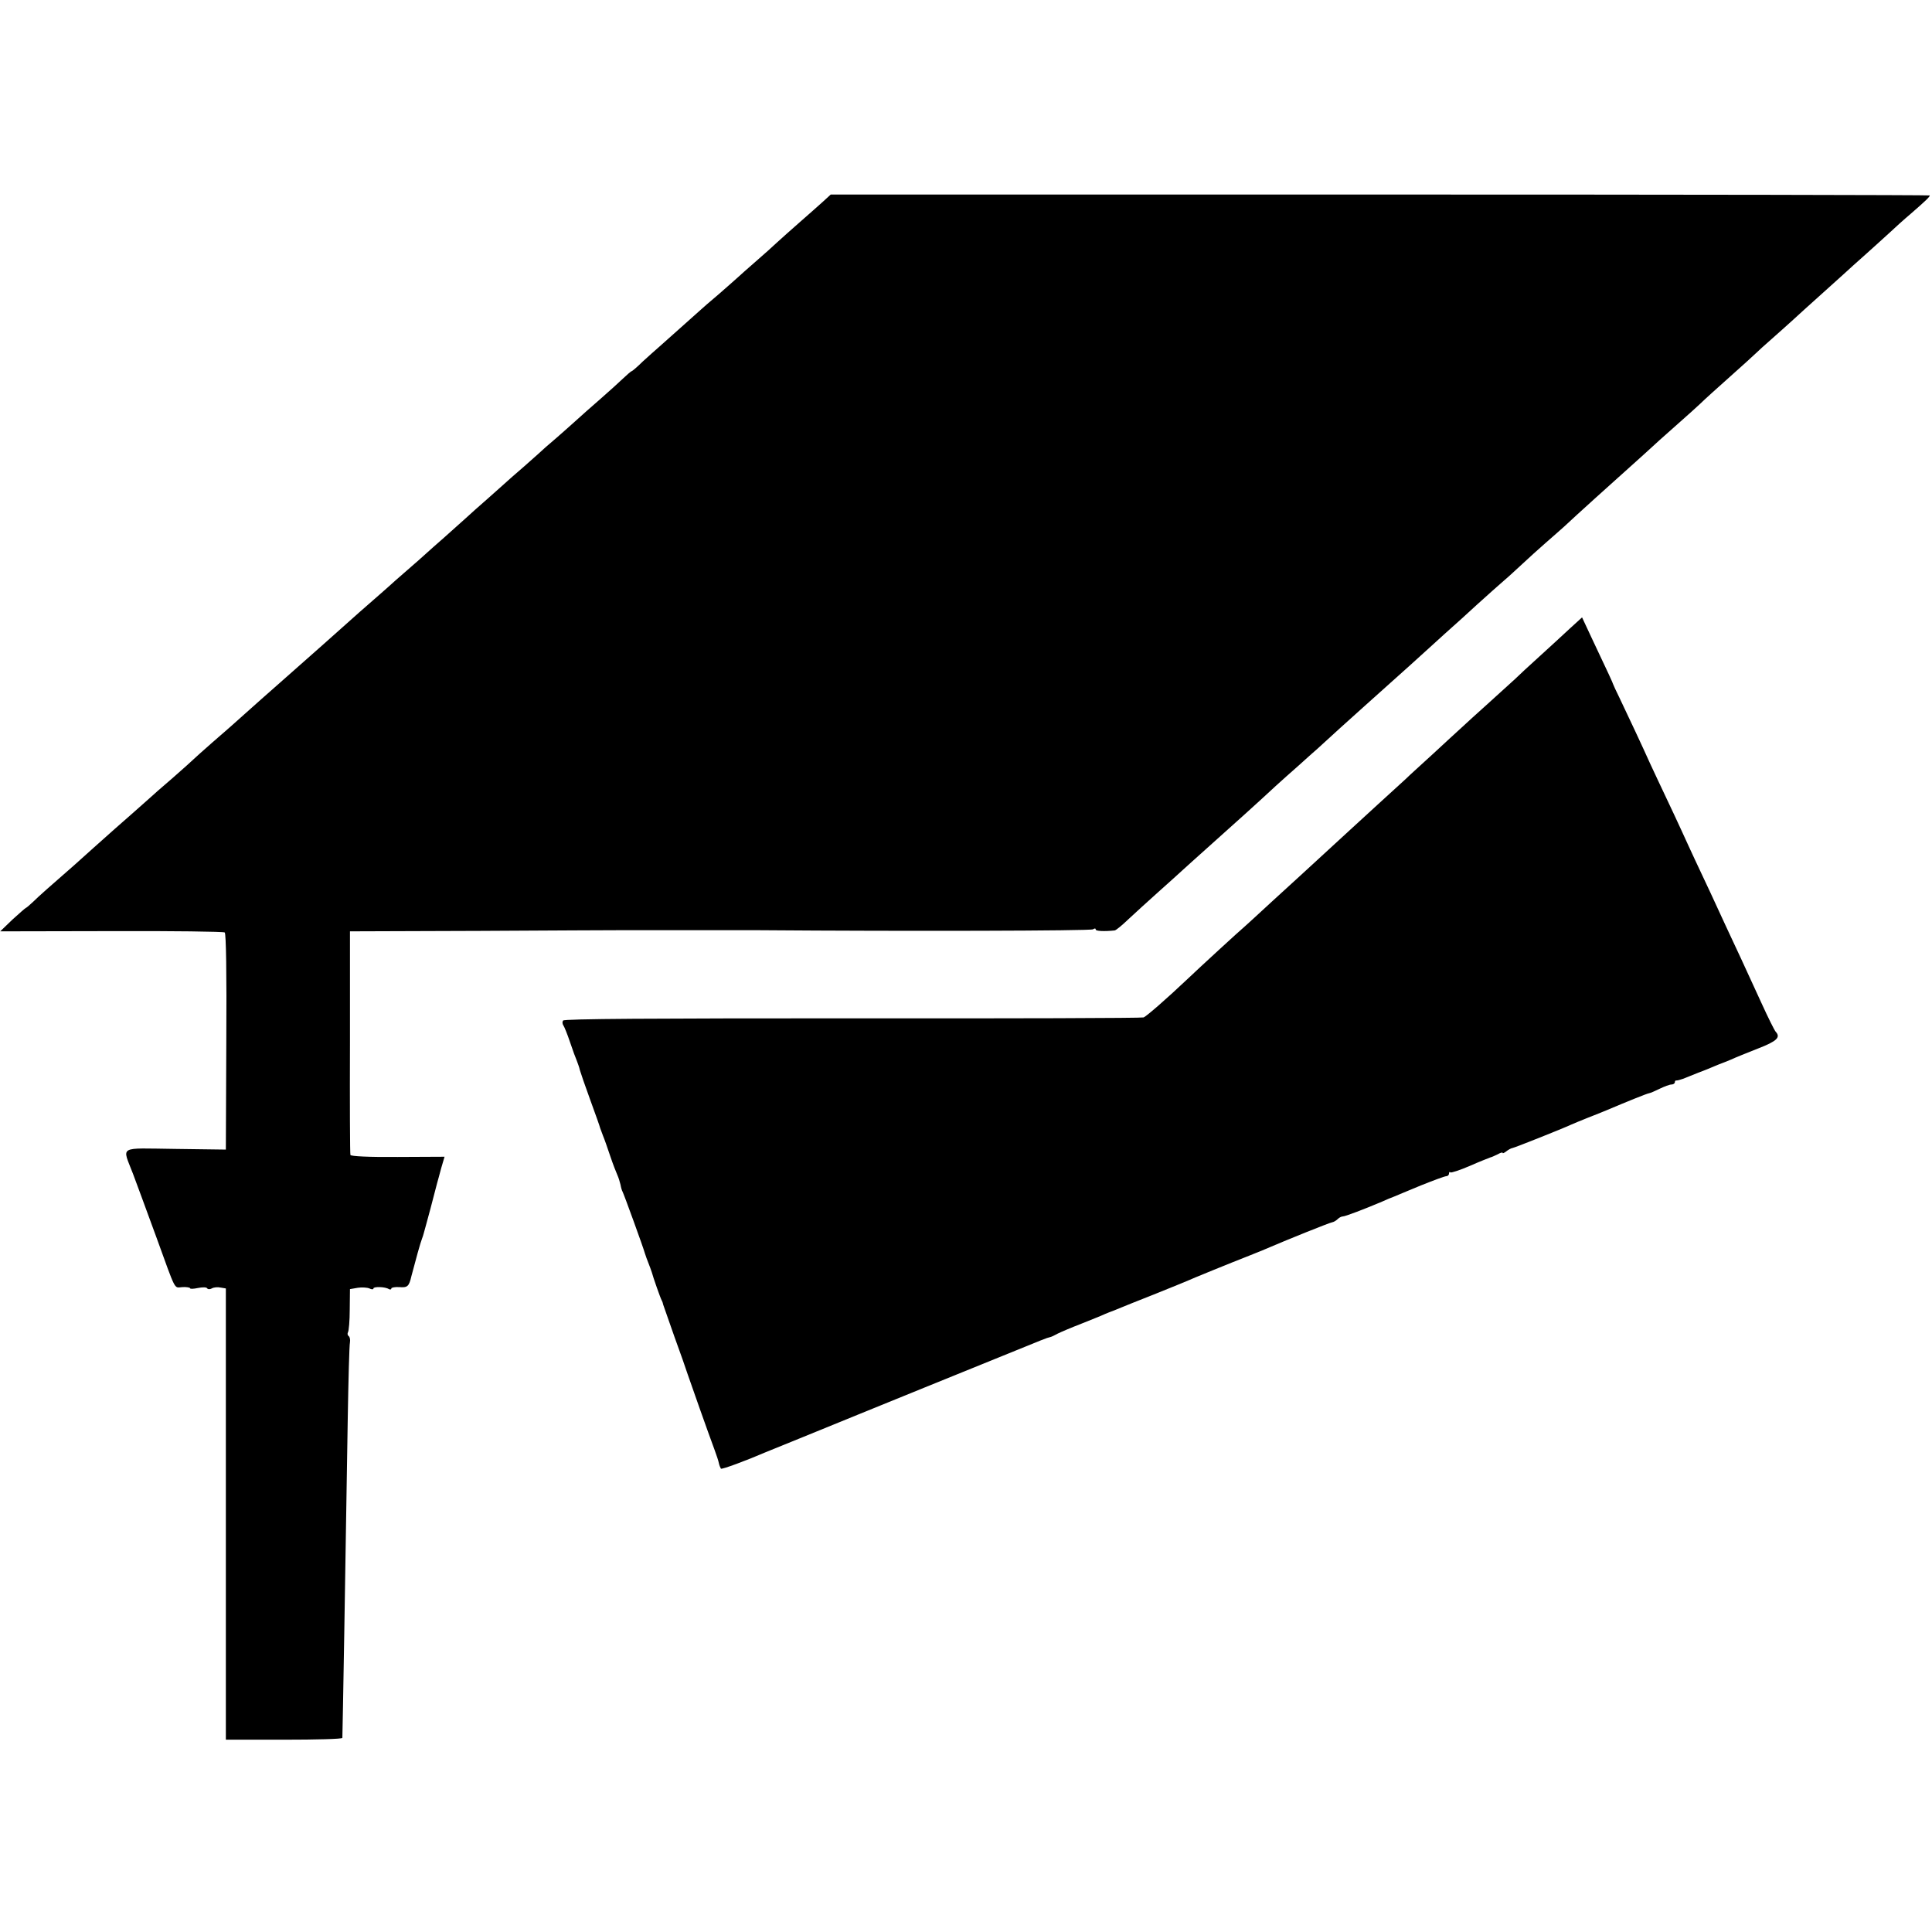
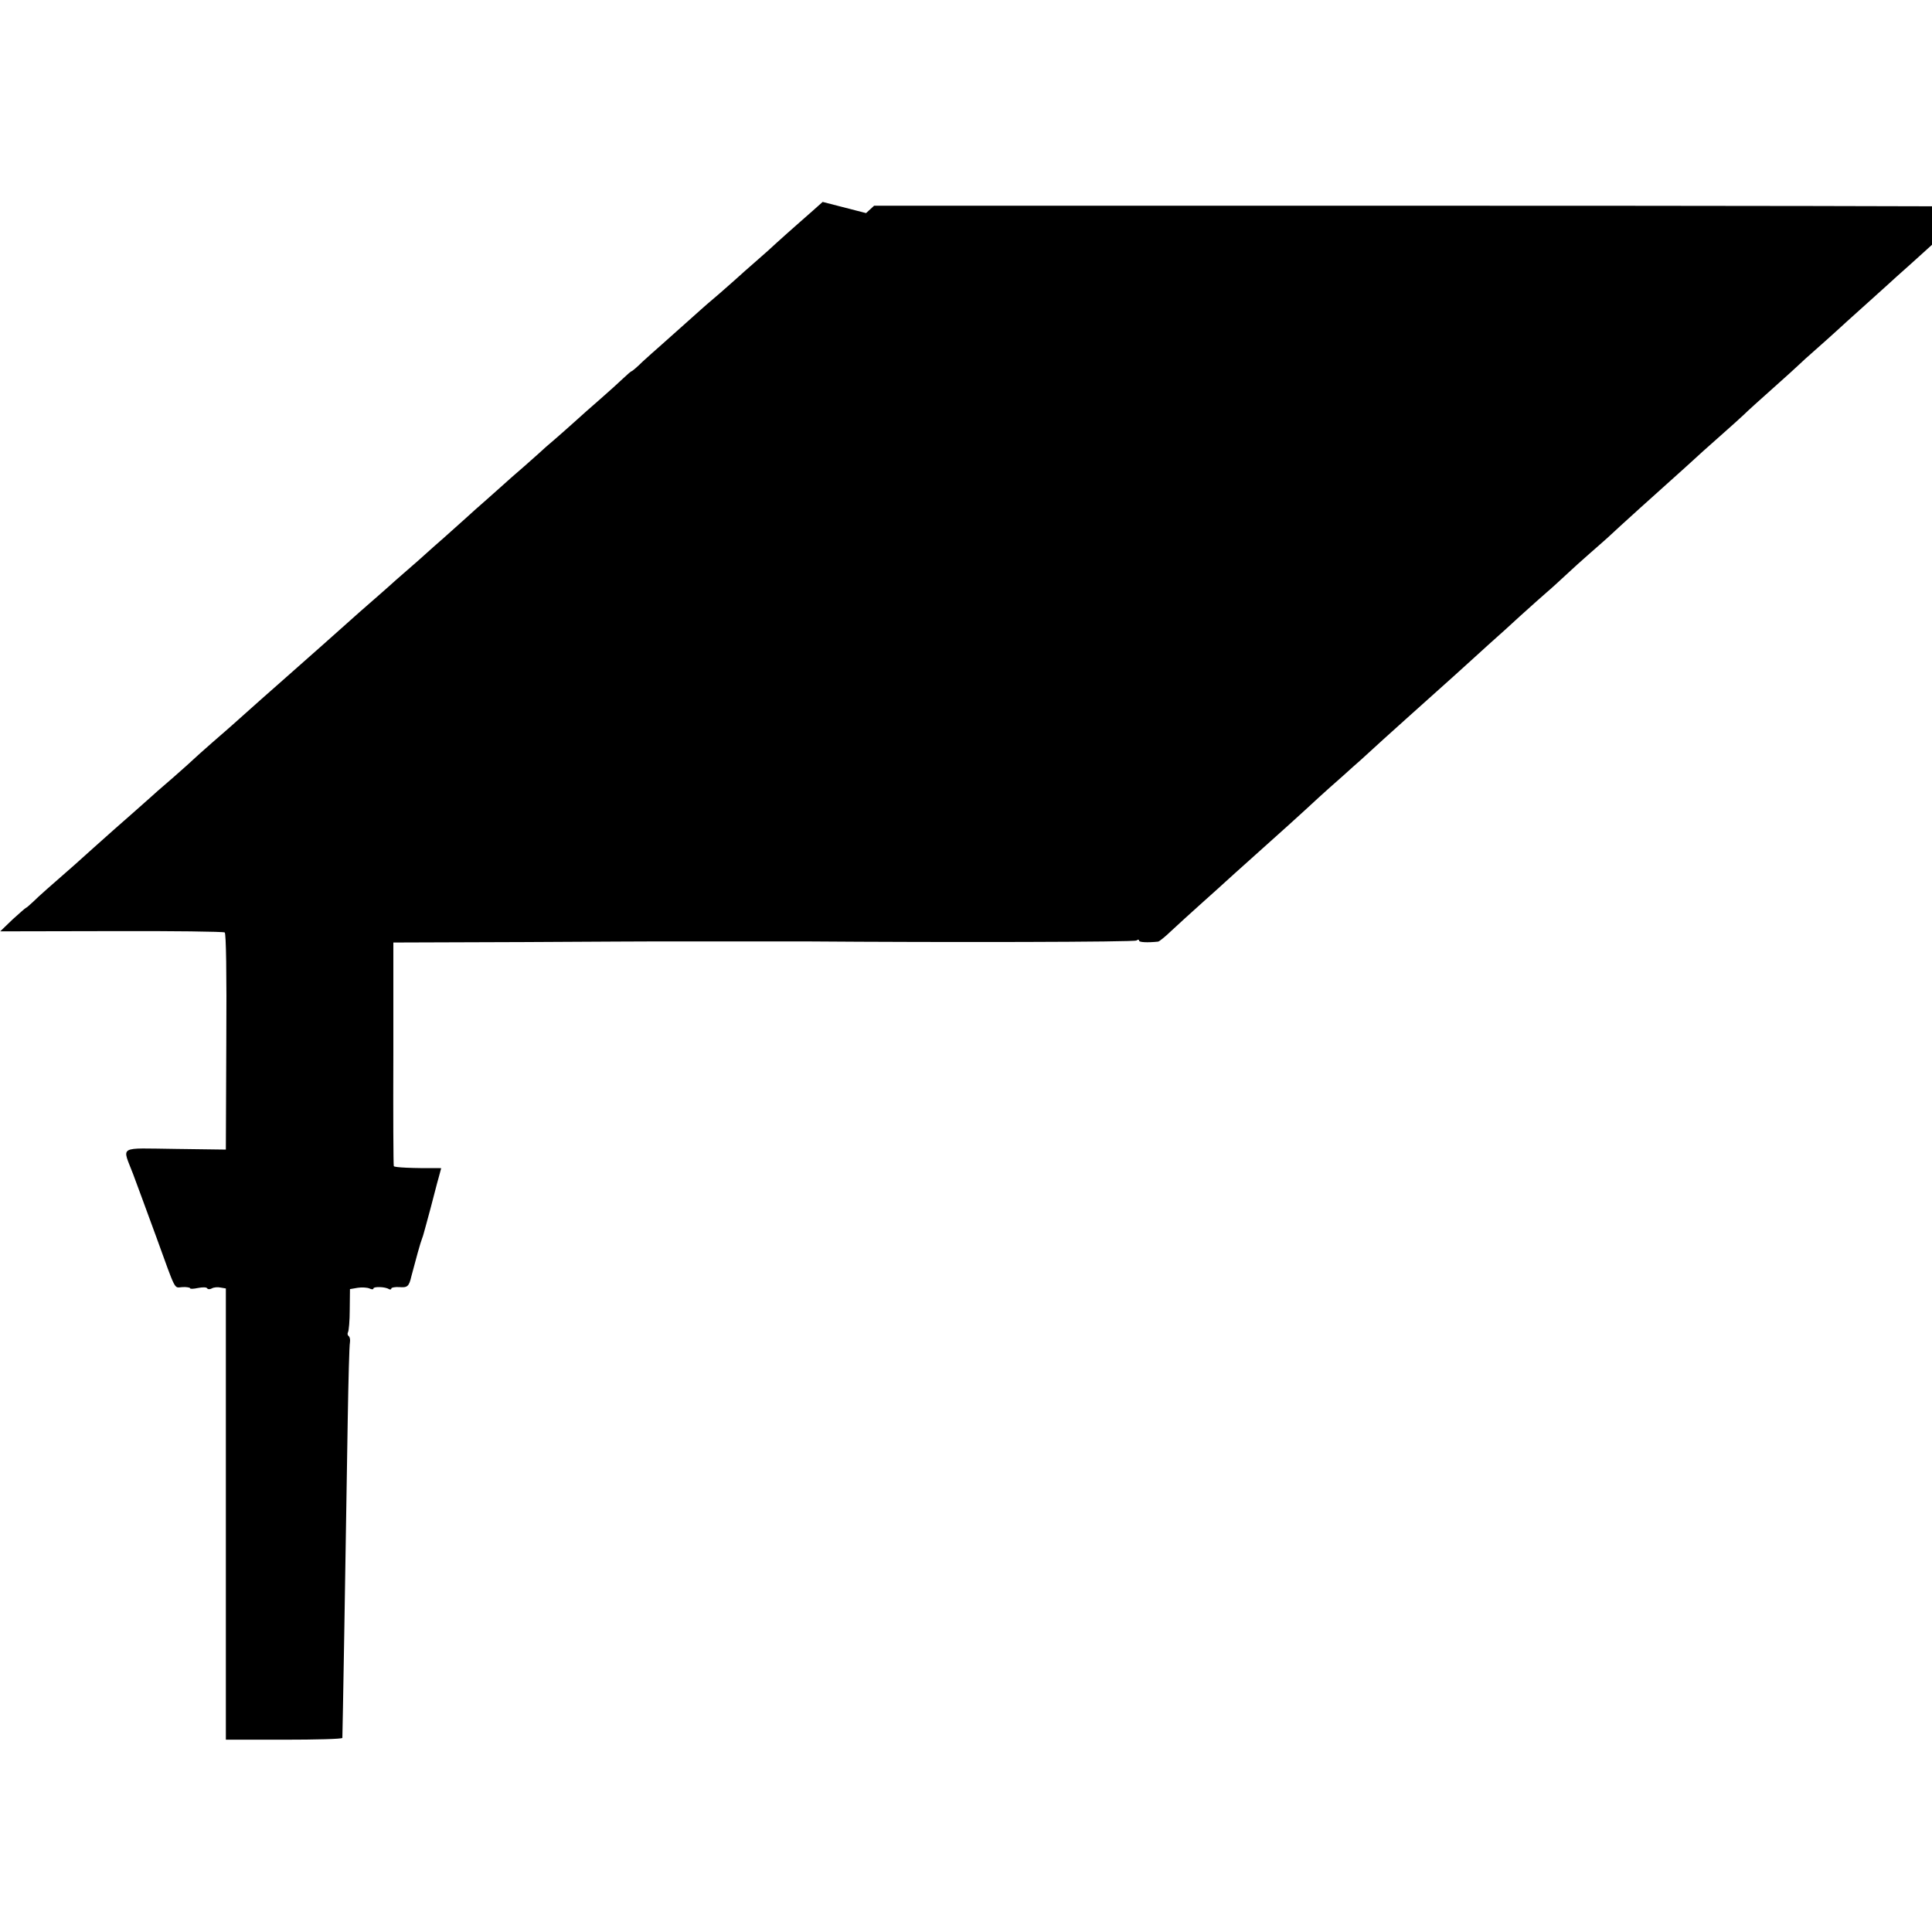
<svg xmlns="http://www.w3.org/2000/svg" version="1.0" width="864pt" height="864pt" viewBox="0 0 864 864" preserveAspectRatio="xMidYMid meet">
  <g transform="translate(0,864) scale(0.1,-0.1)" fill="#000000" stroke="none">
-     <path d="M3679 7737 c-19 -17 -66 -59 -104 -92 -37 -33 -83 -73 -101 -90 -17 -16 -60 -55 -95 -85 -35 -30 -70 -62 -79 -70 -9 -8 -47 -42 -85 -75 -39 -33 -75 -64 -81 -70 -16 -15 -153 -136 -185 -165 -16 -14 -50 -44 -75 -67 -24 -24 -47 -43 -49 -43 -3 0 -20 -15 -38 -32 -19 -18 -65 -60 -103 -93 -38 -33 -89 -78 -114 -101 -25 -22 -60 -54 -79 -70 -19 -16 -42 -36 -51 -44 -8 -8 -51 -46 -95 -85 -44 -38 -85 -74 -91 -80 -6 -5 -39 -35 -73 -65 -35 -30 -80 -71 -101 -90 -21 -19 -64 -57 -95 -85 -31 -27 -67 -59 -79 -70 -12 -11 -50 -45 -85 -75 -35 -30 -73 -64 -85 -75 -12 -11 -49 -43 -82 -72 -32 -28 -71 -62 -85 -75 -93 -83 -149 -133 -318 -282 -46 -40 -104 -92 -215 -191 -6 -6 -45 -39 -86 -75 -41 -36 -79 -70 -85 -76 -5 -5 -48 -44 -95 -85 -47 -40 -90 -78 -96 -84 -17 -15 -136 -121 -162 -143 -12 -11 -54 -48 -92 -82 -38 -34 -78 -70 -88 -79 -102 -89 -160 -140 -184 -164 -16 -15 -30 -27 -32 -27 -2 0 -29 -24 -60 -52 l-55 -53 497 1 c273 1 502 -2 507 -6 6 -6 9 -177 7 -490 l-2 -481 -225 3 c-261 3 -239 17 -190 -112 21 -56 50 -135 105 -285 90 -248 77 -223 116 -221 19 1 34 -2 34 -5 0 -4 16 -3 35 1 20 4 38 4 41 -1 3 -5 12 -6 21 -1 8 5 26 7 39 4 l24 -4 0 -1009 0 -1009 260 0 c143 0 260 3 261 8 1 16 14 769 24 1422 3 179 7 335 10 347 2 13 -1 25 -6 28 -5 4 -6 11 -3 17 4 6 8 52 8 102 l1 91 35 6 c19 3 43 1 52 -3 10 -5 18 -5 18 0 0 9 53 8 69 -3 6 -3 11 -2 11 3 0 4 16 7 35 6 37 -3 44 2 55 50 18 69 41 152 47 166 3 8 7 20 8 25 2 6 15 55 30 110 14 55 28 107 30 115 2 8 11 38 18 66 l15 51 -209 -1 c-132 -1 -210 3 -212 9 -2 6 -3 233 -2 505 l0 495 585 2 c322 2 594 3 605 3 11 0 157 0 325 0 168 0 312 0 320 0 651 -5 1478 -3 1488 4 7 5 12 5 12 -1 0 -7 38 -9 85 -4 6 1 33 23 60 49 28 26 88 81 134 122 46 41 96 86 111 100 15 14 60 54 100 90 131 117 241 216 315 285 24 22 70 63 102 91 32 29 70 63 84 75 14 13 61 56 103 94 43 39 88 79 100 90 19 17 128 115 212 190 12 11 55 50 96 87 40 36 82 75 94 85 12 10 60 54 108 98 48 43 102 92 120 107 18 15 56 50 84 76 28 26 75 69 104 94 29 25 67 59 84 74 41 39 226 206 348 315 27 24 62 57 79 72 17 15 57 51 90 80 33 29 74 66 91 82 17 17 76 70 131 119 55 49 107 96 116 105 9 9 42 39 73 66 32 28 74 66 95 85 21 19 73 67 116 105 43 39 93 84 111 100 18 17 63 57 100 90 37 33 84 76 105 95 20 19 63 58 95 85 67 58 84 75 84 81 0 2 -1106 4 -2457 4 l-2458 0 -36 -33z" />
-     <path d="M7018 5827 c-31 -29 -91 -84 -135 -124 -43 -39 -92 -84 -108 -100 -17 -15 -71 -64 -119 -108 -49 -44 -103 -93 -121 -110 -18 -16 -74 -68 -125 -115 -51 -47 -108 -98 -125 -115 -18 -16 -75 -68 -126 -115 -51 -47 -105 -96 -120 -110 -26 -24 -176 -162 -222 -204 -13 -12 -70 -64 -127 -116 -56 -52 -111 -102 -121 -111 -23 -19 -210 -191 -255 -234 -96 -91 -188 -171 -200 -175 -7 -3 -593 -5 -1301 -4 -892 0 -1290 -2 -1295 -10 -4 -6 -3 -15 1 -21 4 -5 18 -39 30 -75 12 -36 26 -74 31 -85 4 -11 11 -29 13 -40 3 -11 24 -72 47 -135 23 -63 43 -119 44 -125 2 -5 8 -21 13 -35 6 -14 20 -54 32 -90 12 -36 27 -74 32 -85 5 -11 11 -30 14 -43 2 -12 6 -26 9 -31 5 -8 93 -250 100 -276 3 -9 8 -25 24 -65 3 -8 6 -17 7 -20 5 -20 39 -117 44 -125 3 -5 6 -14 7 -20 2 -5 24 -68 49 -140 26 -71 53 -148 60 -170 13 -38 89 -254 121 -340 8 -22 17 -48 19 -59 2 -10 7 -21 9 -24 5 -4 113 36 201 74 17 7 91 37 165 67 74 30 187 76 250 102 63 26 196 80 295 120 99 40 254 103 345 140 189 77 201 82 215 85 6 1 21 8 35 16 14 7 61 27 105 44 44 18 91 36 105 43 14 6 27 11 30 12 3 1 19 7 35 14 17 7 86 35 155 62 69 28 134 54 145 59 24 11 193 80 285 116 36 14 79 32 95 39 62 27 260 107 273 109 7 1 18 8 24 14 7 7 17 12 23 12 11 0 97 33 175 66 19 9 44 19 55 23 11 5 65 27 120 50 55 22 106 41 113 41 6 0 12 5 12 12 0 6 3 9 6 5 3 -3 43 10 87 29 45 20 87 36 92 38 6 1 20 8 33 14 12 7 22 10 22 6 0 -3 7 0 16 7 9 7 21 14 28 15 11 2 220 85 261 104 11 5 45 19 75 31 30 12 69 27 85 34 92 39 181 75 190 76 6 1 27 10 47 20 21 10 44 19 53 19 8 0 15 5 15 10 0 6 3 9 8 8 4 0 16 3 27 7 11 4 43 17 70 28 28 10 61 24 75 30 14 6 27 11 30 12 3 1 21 8 40 16 19 9 74 31 122 50 85 33 102 50 79 75 -5 5 -34 63 -64 129 -30 66 -71 155 -91 198 -20 42 -51 110 -70 150 -38 83 -95 206 -136 292 -15 33 -42 90 -58 126 -17 37 -49 106 -72 154 -23 48 -54 115 -70 149 -34 76 -103 223 -138 296 -15 30 -27 57 -28 60 -1 5 -21 49 -96 207 l-43 92 -57 -52z" />
+     <path d="M3679 7737 c-19 -17 -66 -59 -104 -92 -37 -33 -83 -73 -101 -90 -17 -16 -60 -55 -95 -85 -35 -30 -70 -62 -79 -70 -9 -8 -47 -42 -85 -75 -39 -33 -75 -64 -81 -70 -16 -15 -153 -136 -185 -165 -16 -14 -50 -44 -75 -67 -24 -24 -47 -43 -49 -43 -3 0 -20 -15 -38 -32 -19 -18 -65 -60 -103 -93 -38 -33 -89 -78 -114 -101 -25 -22 -60 -54 -79 -70 -19 -16 -42 -36 -51 -44 -8 -8 -51 -46 -95 -85 -44 -38 -85 -74 -91 -80 -6 -5 -39 -35 -73 -65 -35 -30 -80 -71 -101 -90 -21 -19 -64 -57 -95 -85 -31 -27 -67 -59 -79 -70 -12 -11 -50 -45 -85 -75 -35 -30 -73 -64 -85 -75 -12 -11 -49 -43 -82 -72 -32 -28 -71 -62 -85 -75 -93 -83 -149 -133 -318 -282 -46 -40 -104 -92 -215 -191 -6 -6 -45 -39 -86 -75 -41 -36 -79 -70 -85 -76 -5 -5 -48 -44 -95 -85 -47 -40 -90 -78 -96 -84 -17 -15 -136 -121 -162 -143 -12 -11 -54 -48 -92 -82 -38 -34 -78 -70 -88 -79 -102 -89 -160 -140 -184 -164 -16 -15 -30 -27 -32 -27 -2 0 -29 -24 -60 -52 l-55 -53 497 1 c273 1 502 -2 507 -6 6 -6 9 -177 7 -490 l-2 -481 -225 3 c-261 3 -239 17 -190 -112 21 -56 50 -135 105 -285 90 -248 77 -223 116 -221 19 1 34 -2 34 -5 0 -4 16 -3 35 1 20 4 38 4 41 -1 3 -5 12 -6 21 -1 8 5 26 7 39 4 l24 -4 0 -1009 0 -1009 260 0 c143 0 260 3 261 8 1 16 14 769 24 1422 3 179 7 335 10 347 2 13 -1 25 -6 28 -5 4 -6 11 -3 17 4 6 8 52 8 102 l1 91 35 6 c19 3 43 1 52 -3 10 -5 18 -5 18 0 0 9 53 8 69 -3 6 -3 11 -2 11 3 0 4 16 7 35 6 37 -3 44 2 55 50 18 69 41 152 47 166 3 8 7 20 8 25 2 6 15 55 30 110 14 55 28 107 30 115 2 8 11 38 18 66 c-132 -1 -210 3 -212 9 -2 6 -3 233 -2 505 l0 495 585 2 c322 2 594 3 605 3 11 0 157 0 325 0 168 0 312 0 320 0 651 -5 1478 -3 1488 4 7 5 12 5 12 -1 0 -7 38 -9 85 -4 6 1 33 23 60 49 28 26 88 81 134 122 46 41 96 86 111 100 15 14 60 54 100 90 131 117 241 216 315 285 24 22 70 63 102 91 32 29 70 63 84 75 14 13 61 56 103 94 43 39 88 79 100 90 19 17 128 115 212 190 12 11 55 50 96 87 40 36 82 75 94 85 12 10 60 54 108 98 48 43 102 92 120 107 18 15 56 50 84 76 28 26 75 69 104 94 29 25 67 59 84 74 41 39 226 206 348 315 27 24 62 57 79 72 17 15 57 51 90 80 33 29 74 66 91 82 17 17 76 70 131 119 55 49 107 96 116 105 9 9 42 39 73 66 32 28 74 66 95 85 21 19 73 67 116 105 43 39 93 84 111 100 18 17 63 57 100 90 37 33 84 76 105 95 20 19 63 58 95 85 67 58 84 75 84 81 0 2 -1106 4 -2457 4 l-2458 0 -36 -33z" />
  </g>
</svg>